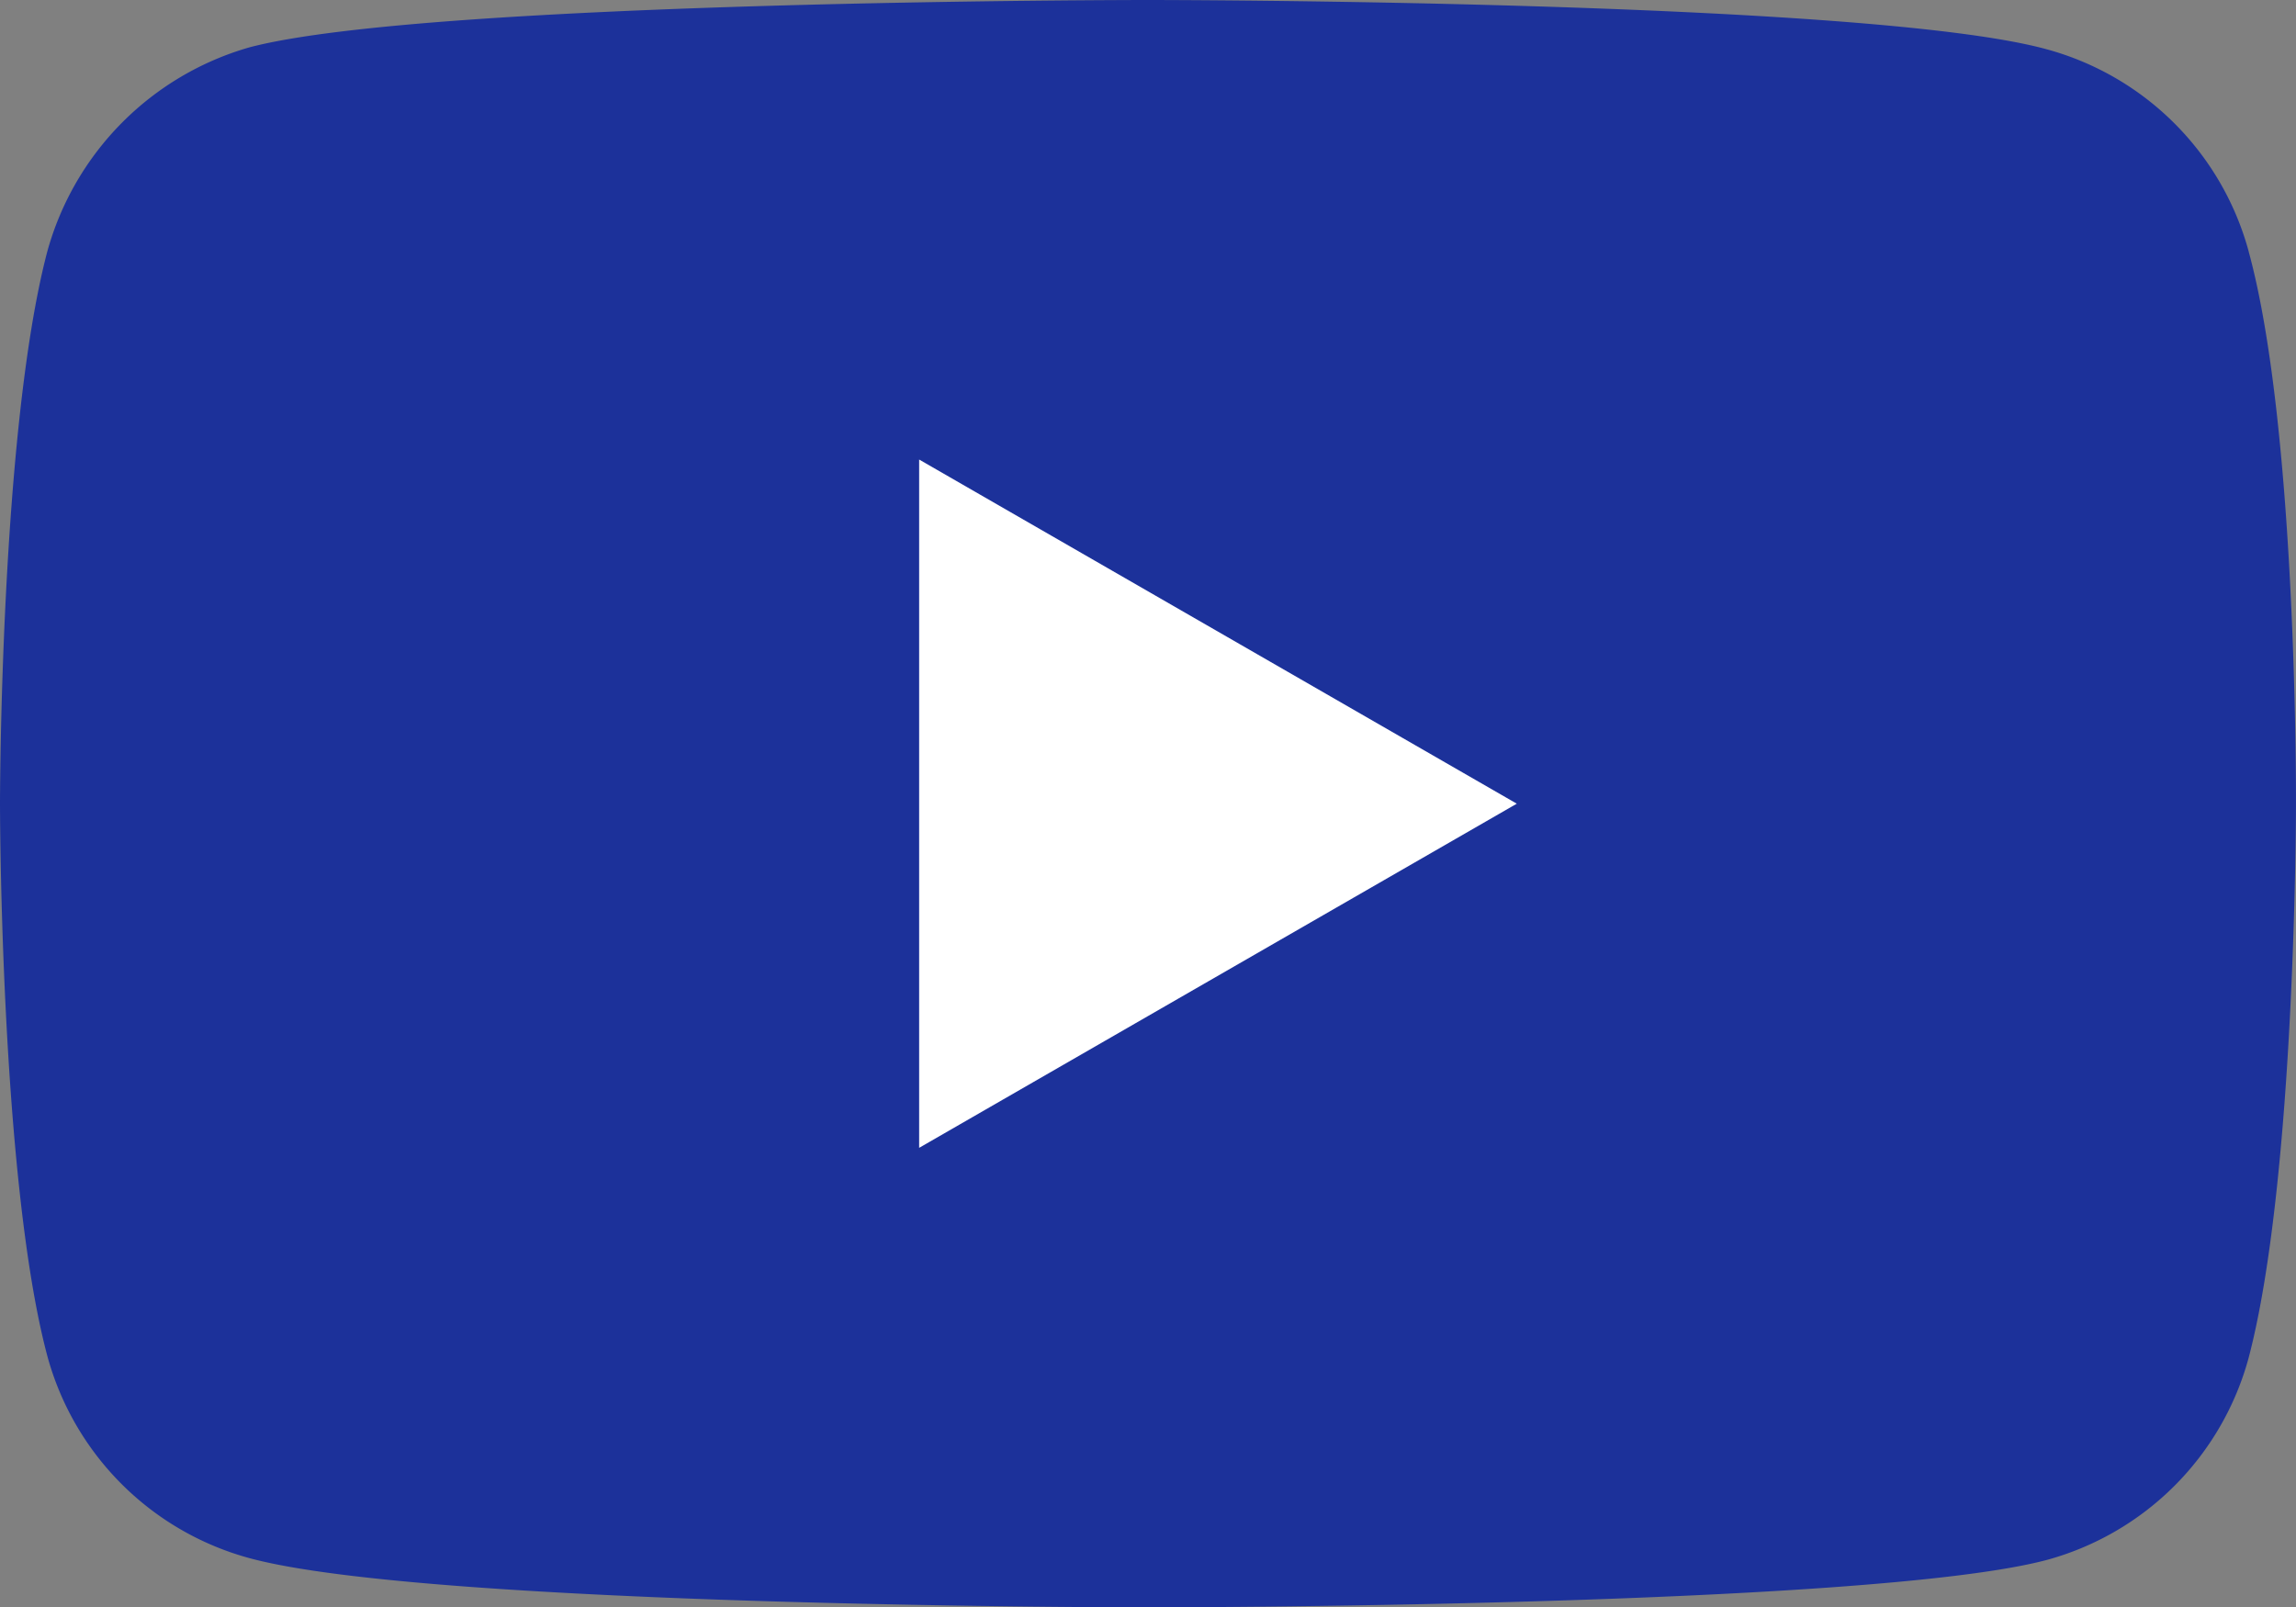
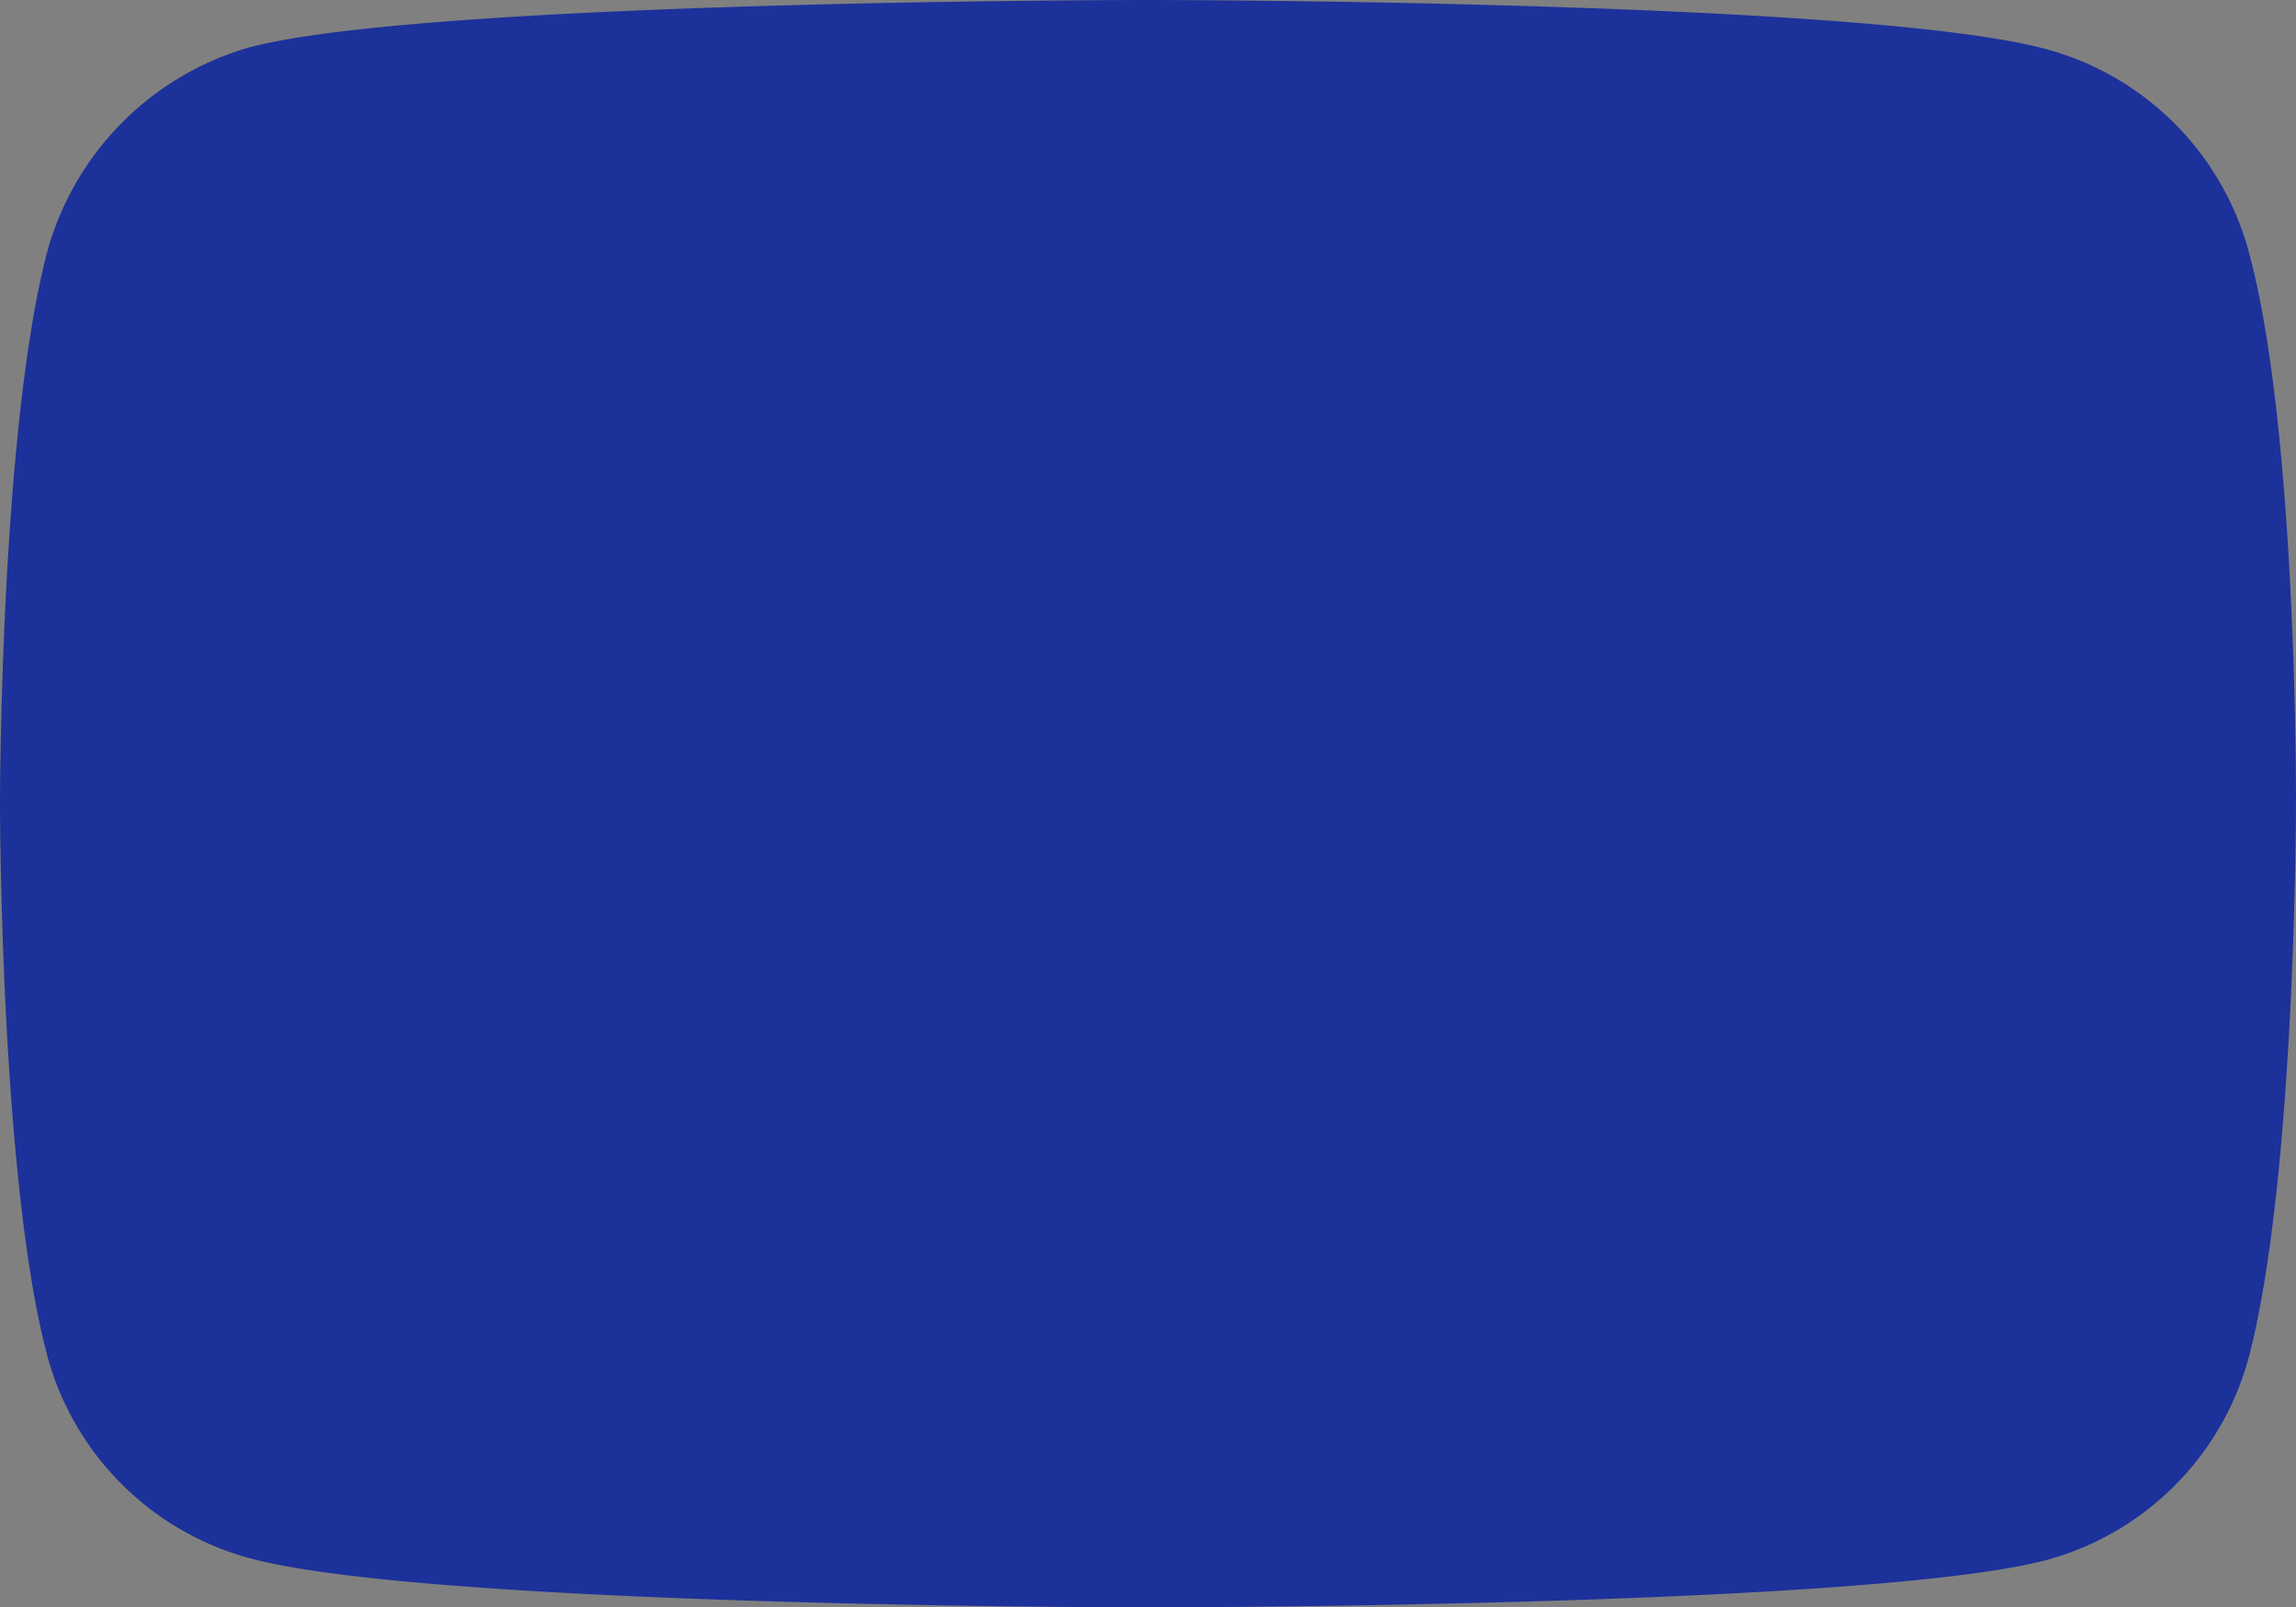
<svg xmlns="http://www.w3.org/2000/svg" id="youtube" width="47.189" height="33.04" viewBox="0 0 47.189 33.04">
  <rect x="0" y="0" width="47.189" height="33.04" fill="#808080" stroke="none" />
  <path id="Path_621" data-name="Path 621" d="M46.217,5.17a5.912,5.912,0,0,0-4.159-4.159C38.365,0,23.594,0,23.594,0S8.823,0,5.131.972A6.033,6.033,0,0,0,.972,5.17C0,8.862,0,16.52,0,16.52s0,7.7.972,11.35a5.913,5.913,0,0,0,4.159,4.159C8.862,33.04,23.594,33.04,23.594,33.04s14.771,0,18.463-.972a5.912,5.912,0,0,0,4.159-4.159c.972-3.693.972-11.35.972-11.35s.039-7.7-.972-11.389Zm0,0" transform="translate(0 0)" fill="#1c319a" />
-   <path id="Path_622" data-name="Path 622" d="M204.969,116.633l12.283-7.074-12.283-7.074Zm0,0" transform="translate(-186.078 -93.039)" fill="#fff" />
</svg>